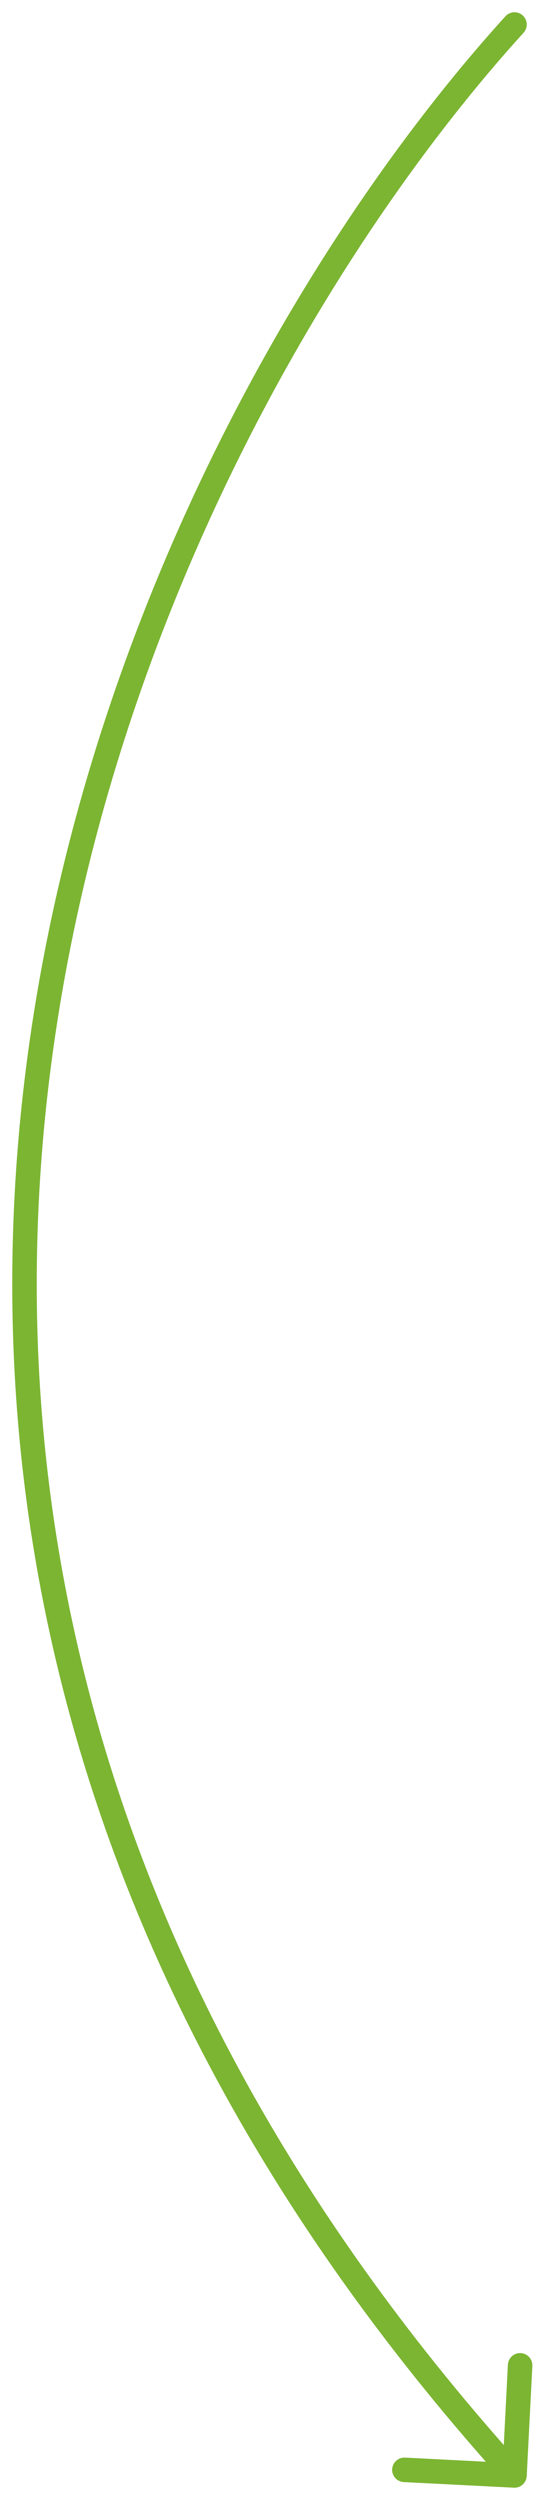
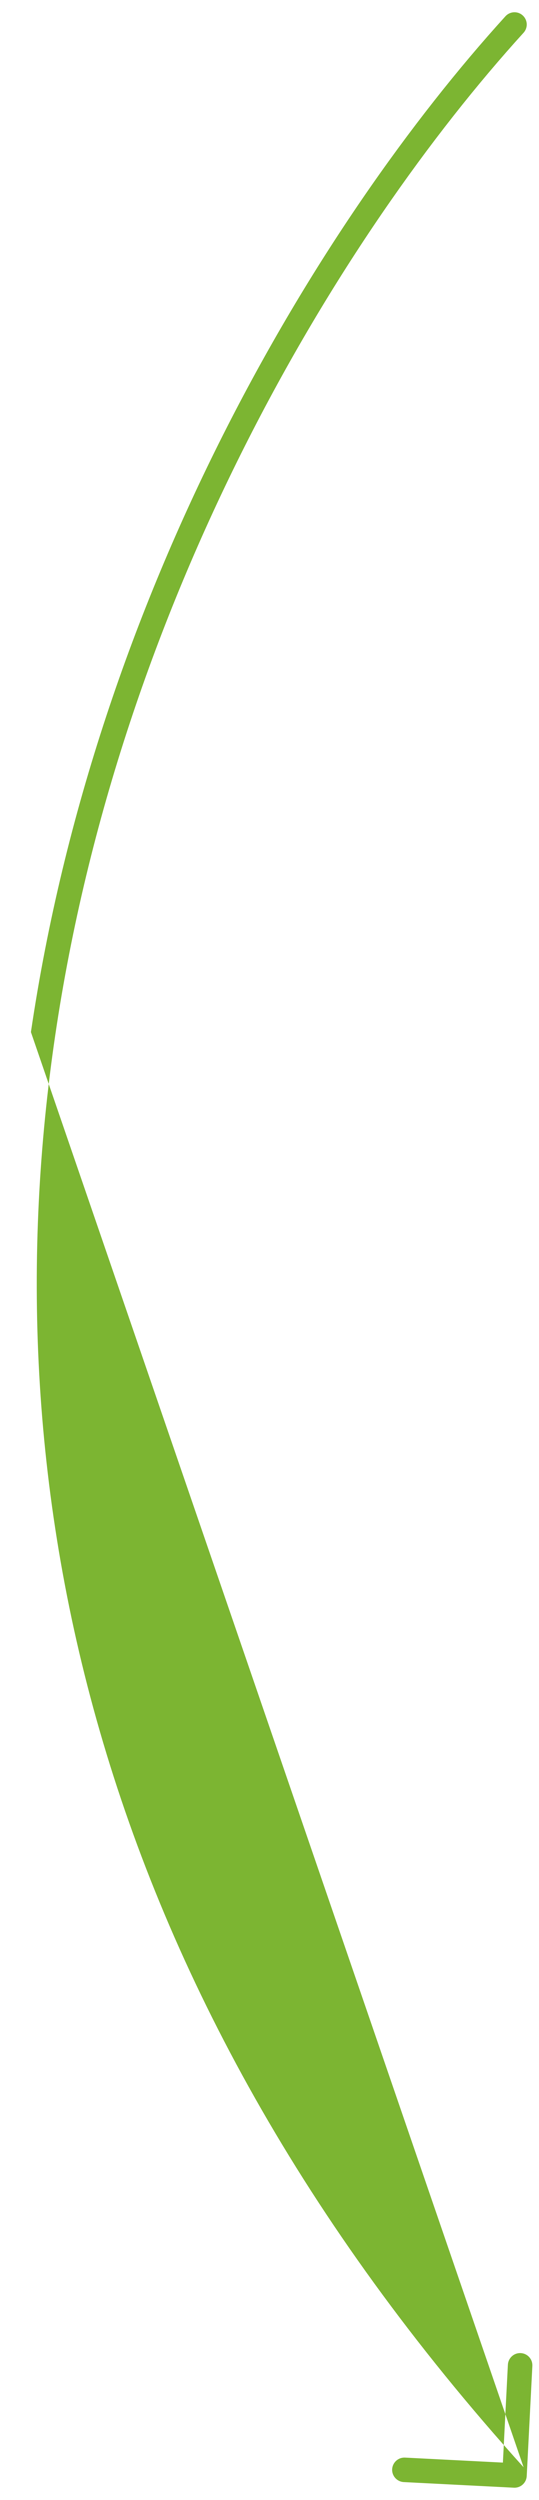
<svg xmlns="http://www.w3.org/2000/svg" width="22" height="102" viewBox="0 0 22 102" fill="none">
-   <path d="M21.37 1.336C21.556 1.132 21.541 0.816 21.336 0.63C21.132 0.444 20.816 0.459 20.63 0.664L21.37 1.336ZM20.974 101.499C21.25 101.513 21.485 101.301 21.499 101.026L21.729 96.531C21.743 96.256 21.531 96.021 21.255 96.007C20.98 95.992 20.745 96.205 20.73 96.48L20.526 100.475L16.531 100.271C16.256 100.257 16.021 100.469 16.006 100.745C15.992 101.02 16.205 101.255 16.48 101.27L20.974 101.499ZM20.63 0.664C13.029 9.031 3.921 24.088 1.262 42.11C-1.399 60.156 2.412 81.154 20.629 101.335L21.371 100.665C3.366 80.719 -0.369 60.025 2.252 42.256C4.876 24.463 13.878 9.583 21.37 1.336L20.63 0.664Z" fill="#7CB532" />
+   <path d="M21.37 1.336C21.556 1.132 21.541 0.816 21.336 0.63C21.132 0.444 20.816 0.459 20.63 0.664L21.37 1.336ZM20.974 101.499C21.25 101.513 21.485 101.301 21.499 101.026L21.729 96.531C21.743 96.256 21.531 96.021 21.255 96.007C20.98 95.992 20.745 96.205 20.73 96.48L20.526 100.475L16.531 100.271C16.256 100.257 16.021 100.469 16.006 100.745C15.992 101.02 16.205 101.255 16.48 101.27L20.974 101.499ZM20.63 0.664C13.029 9.031 3.921 24.088 1.262 42.11L21.371 100.665C3.366 80.719 -0.369 60.025 2.252 42.256C4.876 24.463 13.878 9.583 21.37 1.336L20.63 0.664Z" fill="#7CB532" />
</svg>